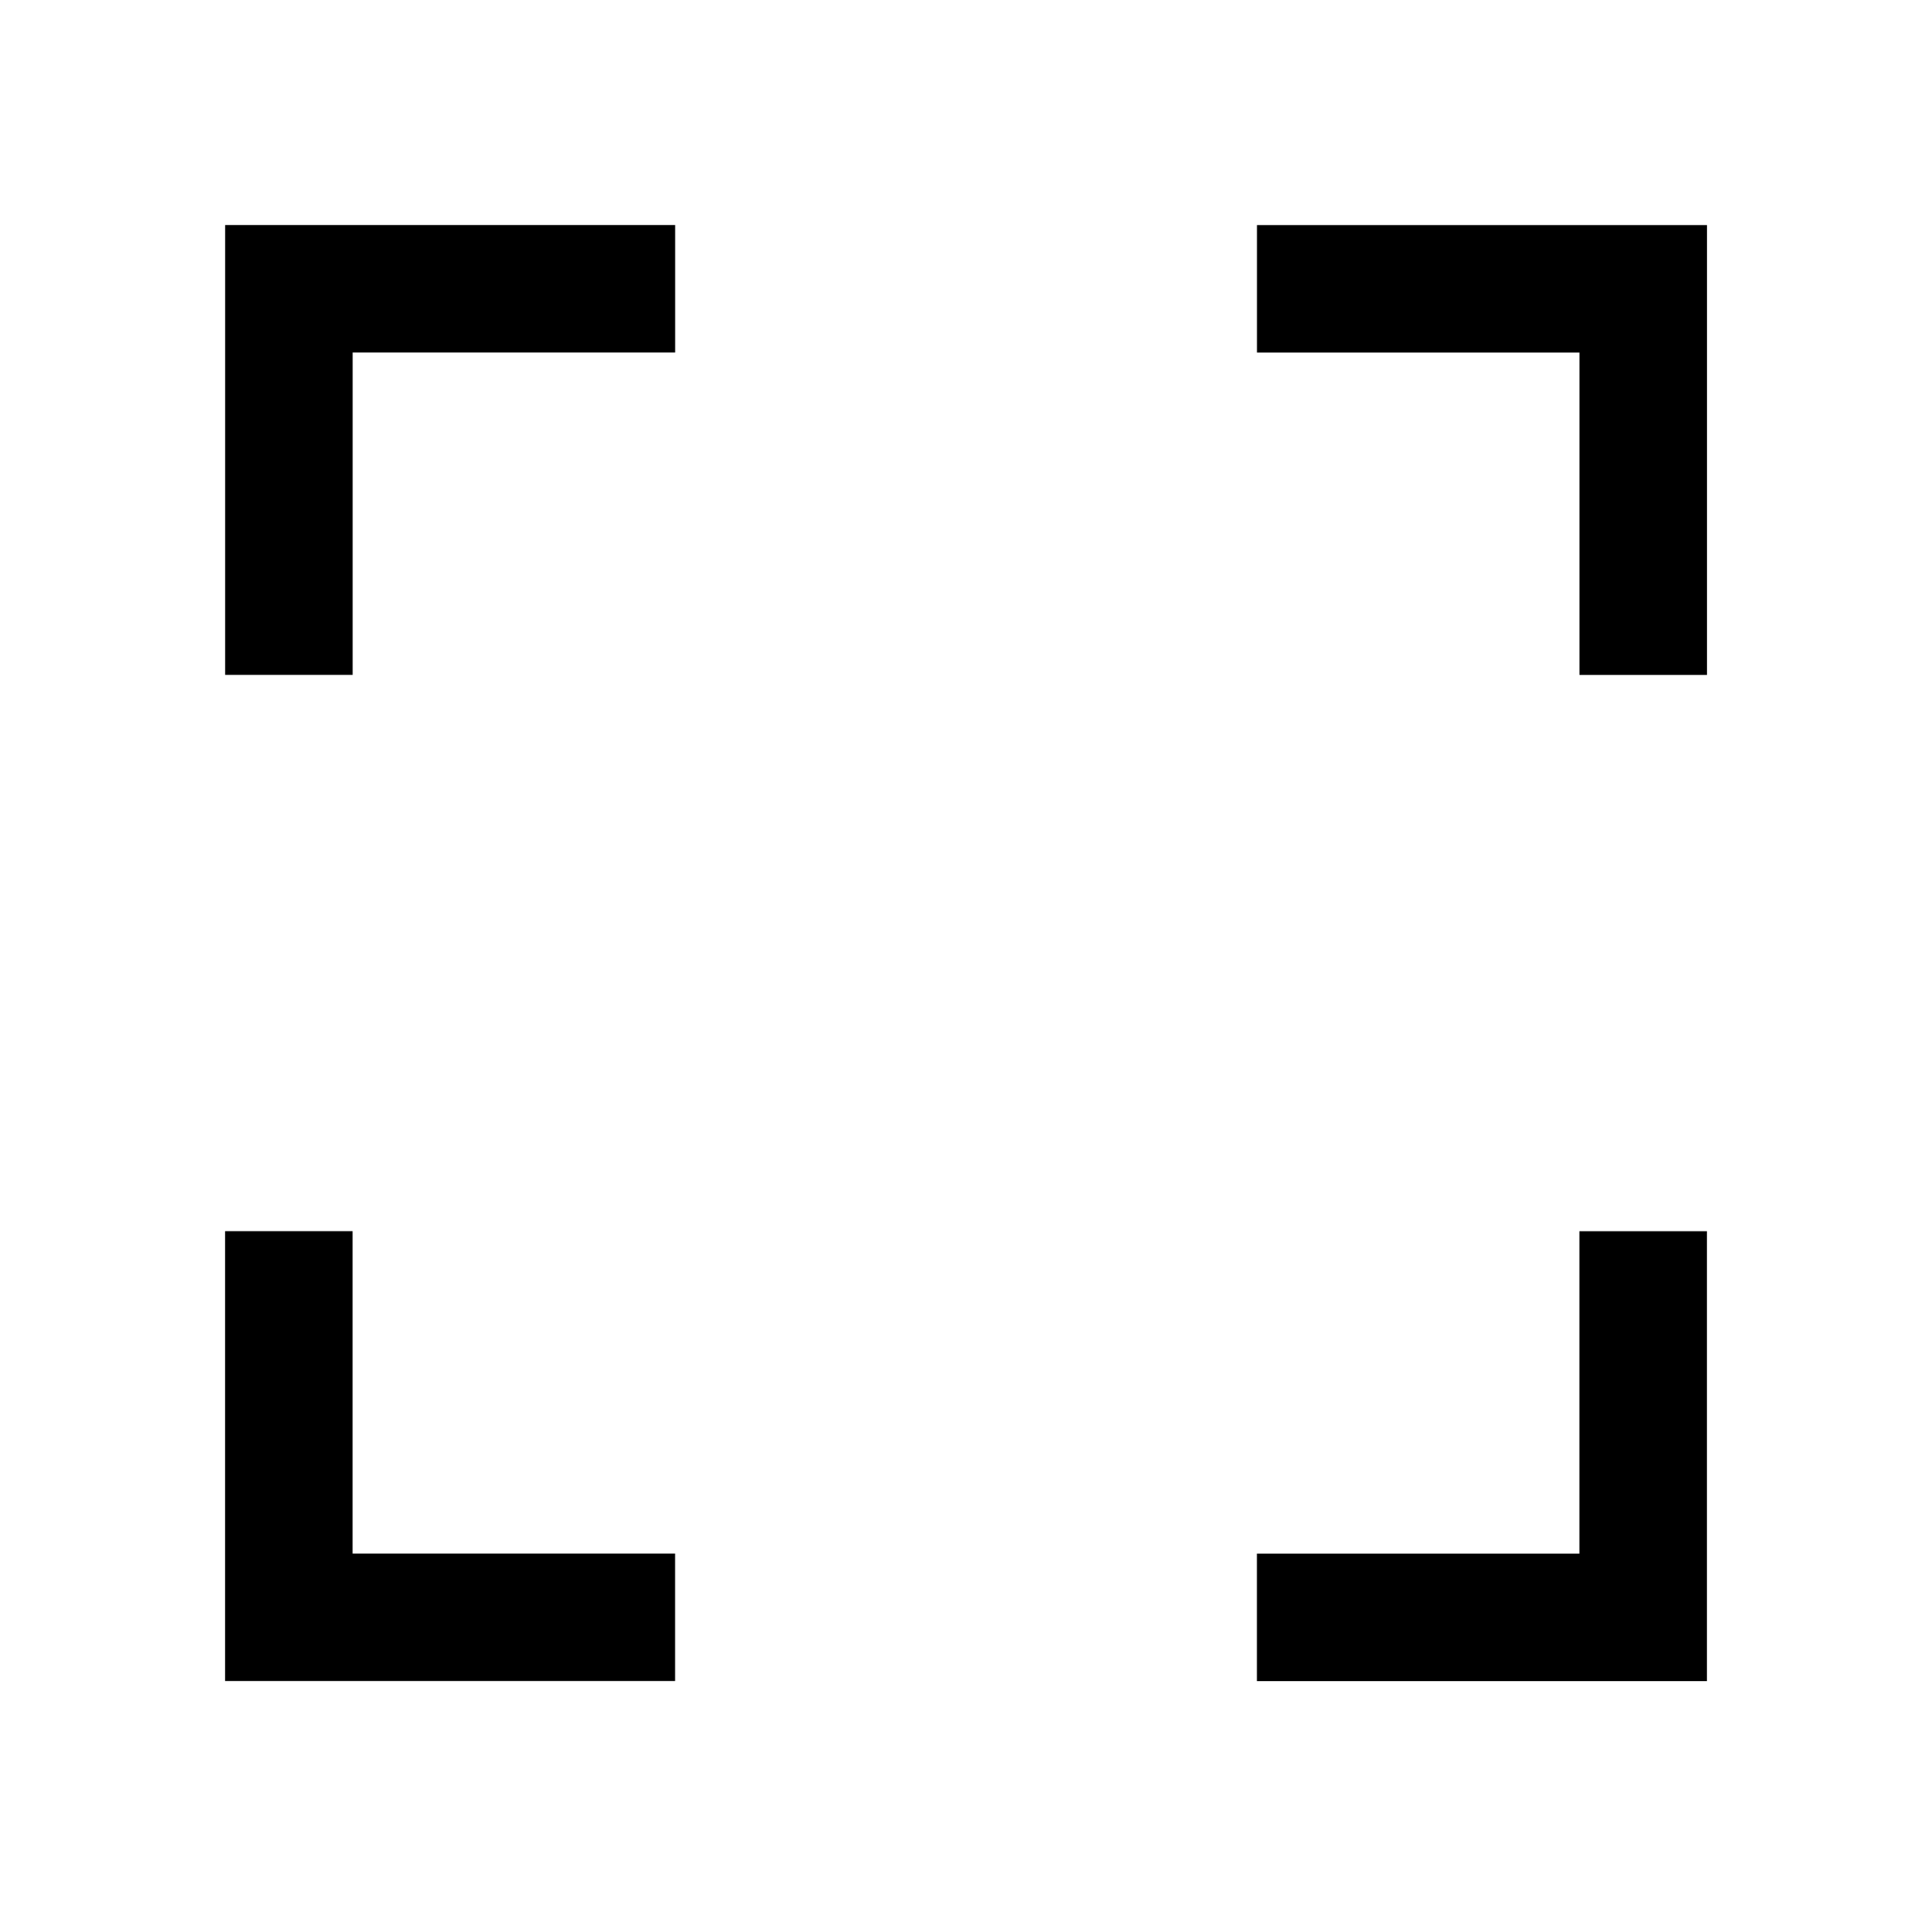
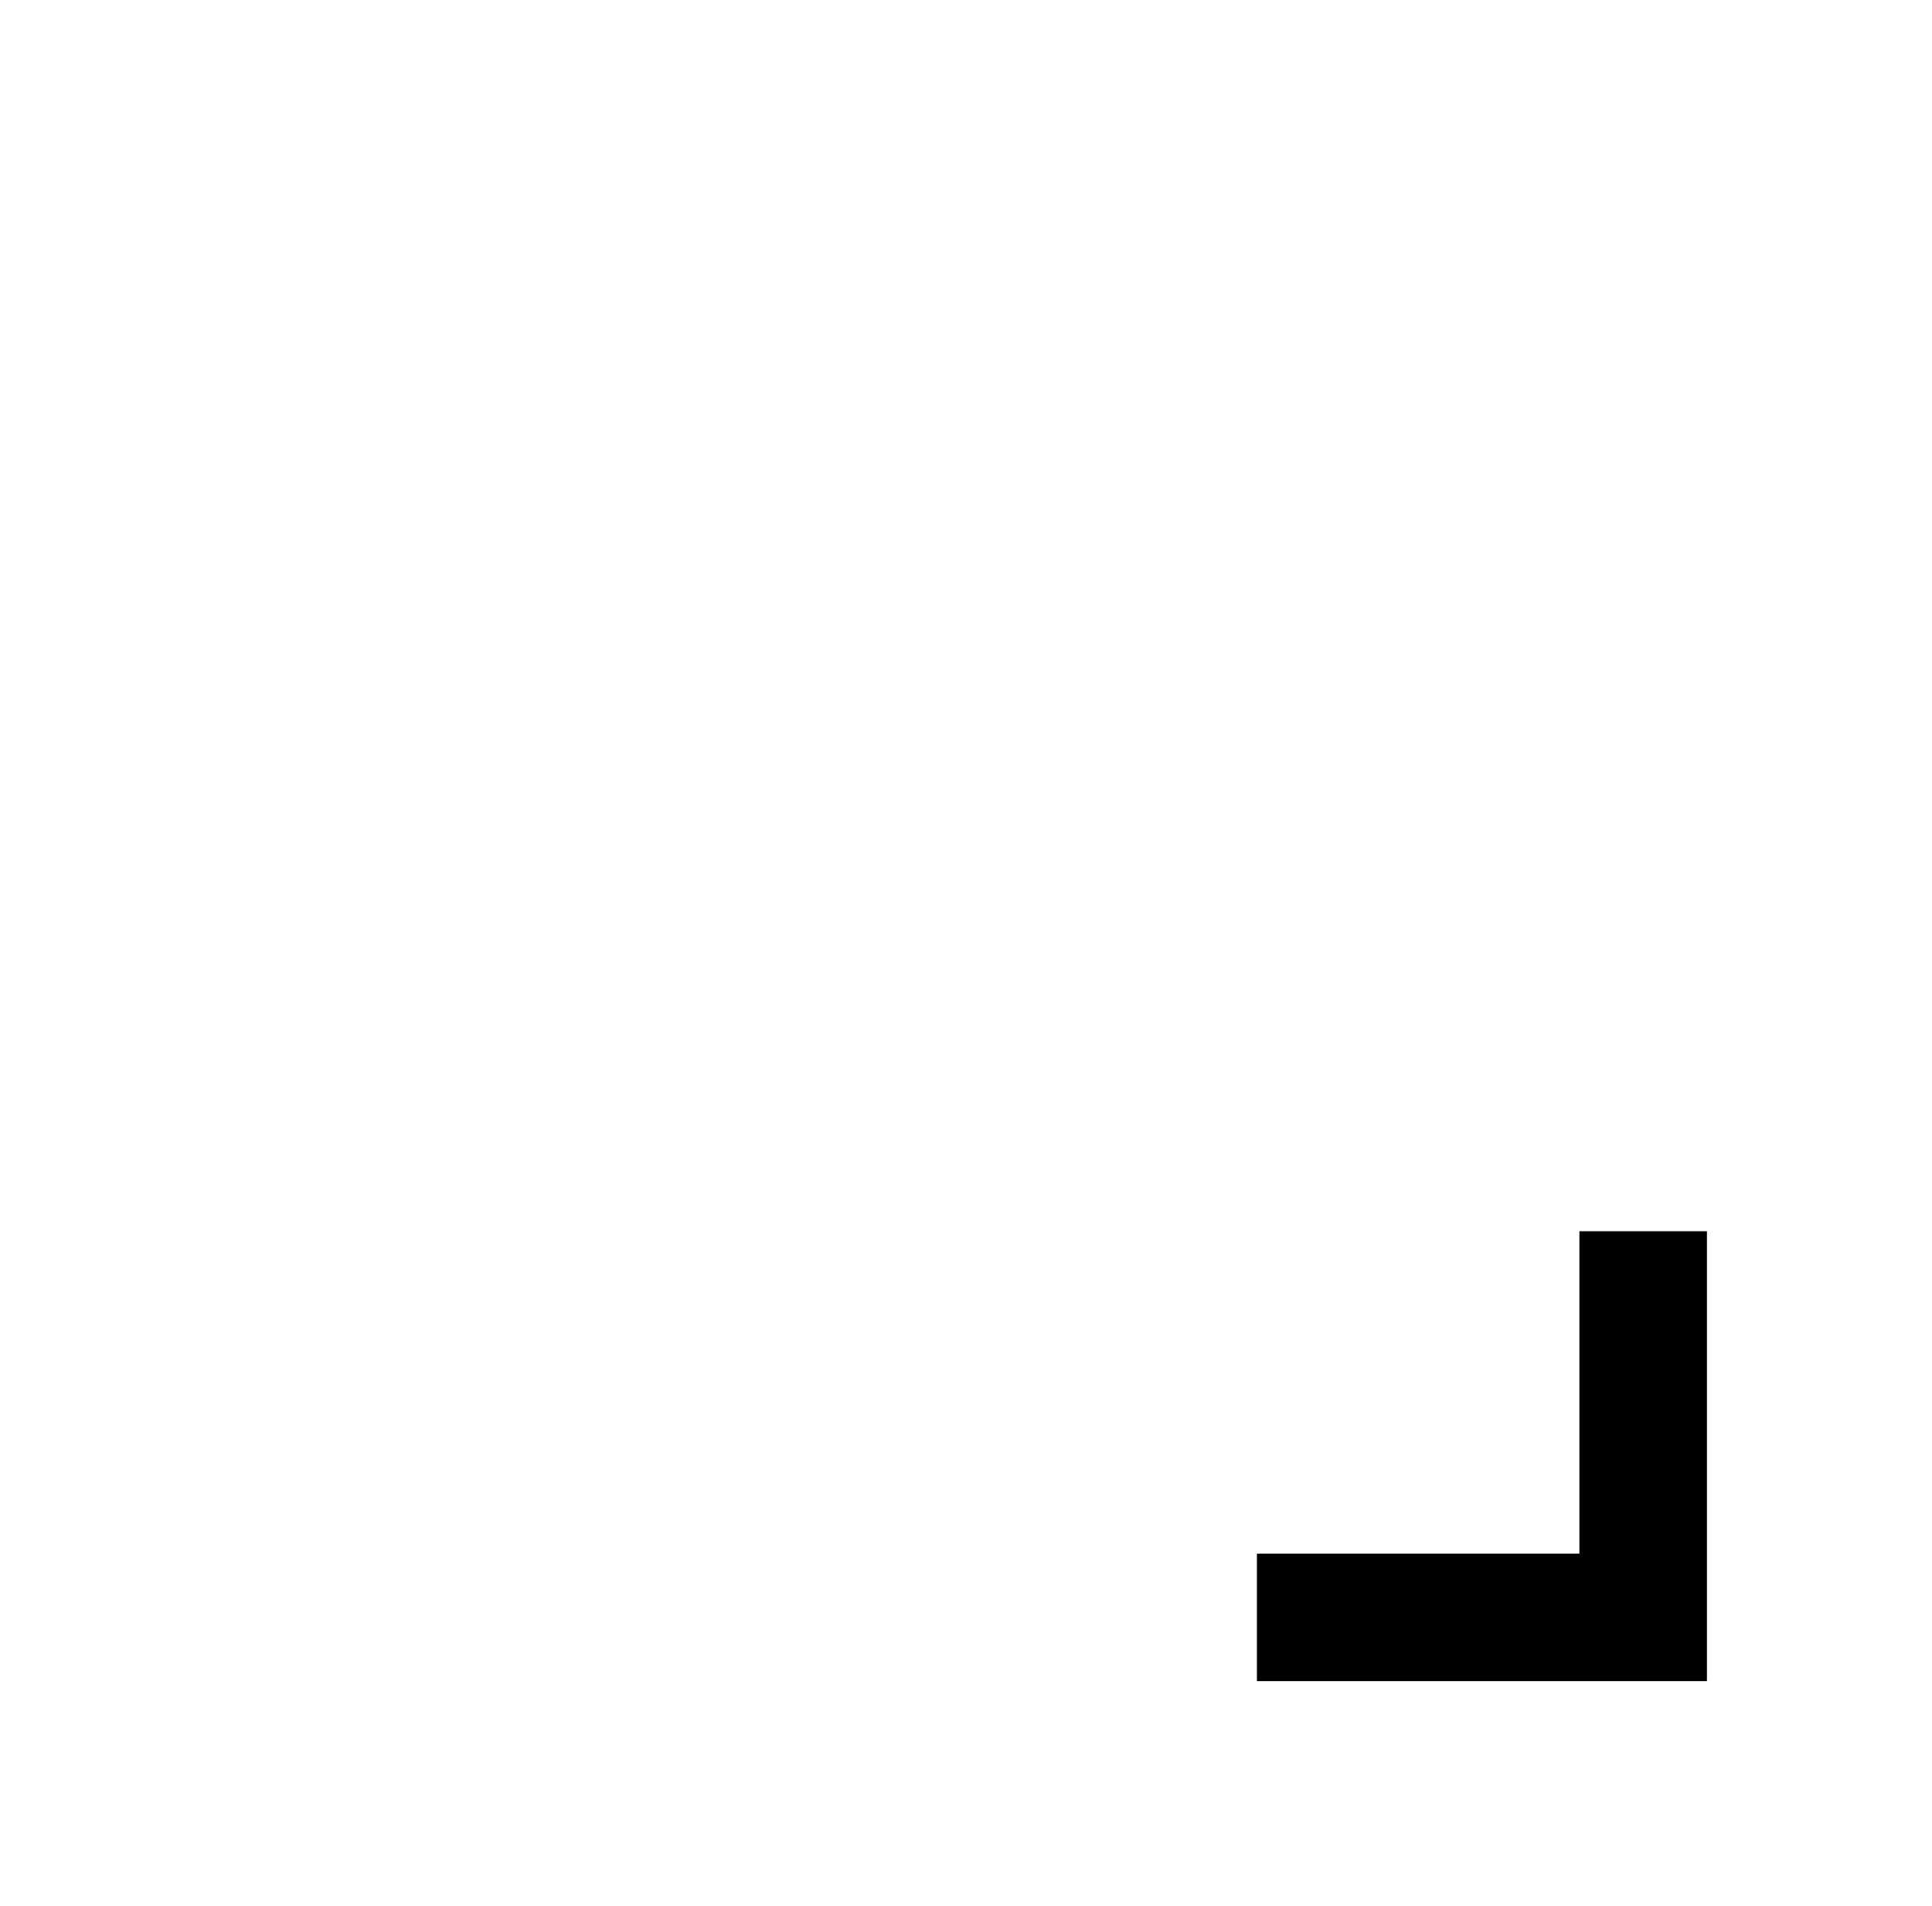
<svg xmlns="http://www.w3.org/2000/svg" height="29.895" viewBox="0 0 30.293 29.895" width="30.293">
  <g fill="none" stroke="#000" stroke-width="2">
-     <path d="m0 0 4.283 4.283 4.283-4.283" transform="matrix(-.707 -.707 .707 -.707 25.765 10.586)" />
-     <path d="m0 0 4.283 4.283 4.283-4.283" transform="matrix(.707 .707 -.707 .707 4.529 19.309)" />
-     <path d="m0 0 4.283 4.283 4.283-4.283" transform="matrix(-.707 .707 -.707 -.707 10.586 4.529)" />
    <path d="m0 0 4.283 4.283 4.283-4.283" transform="matrix(.707 -.707 .707 .707 19.708 25.366)" />
  </g>
</svg>